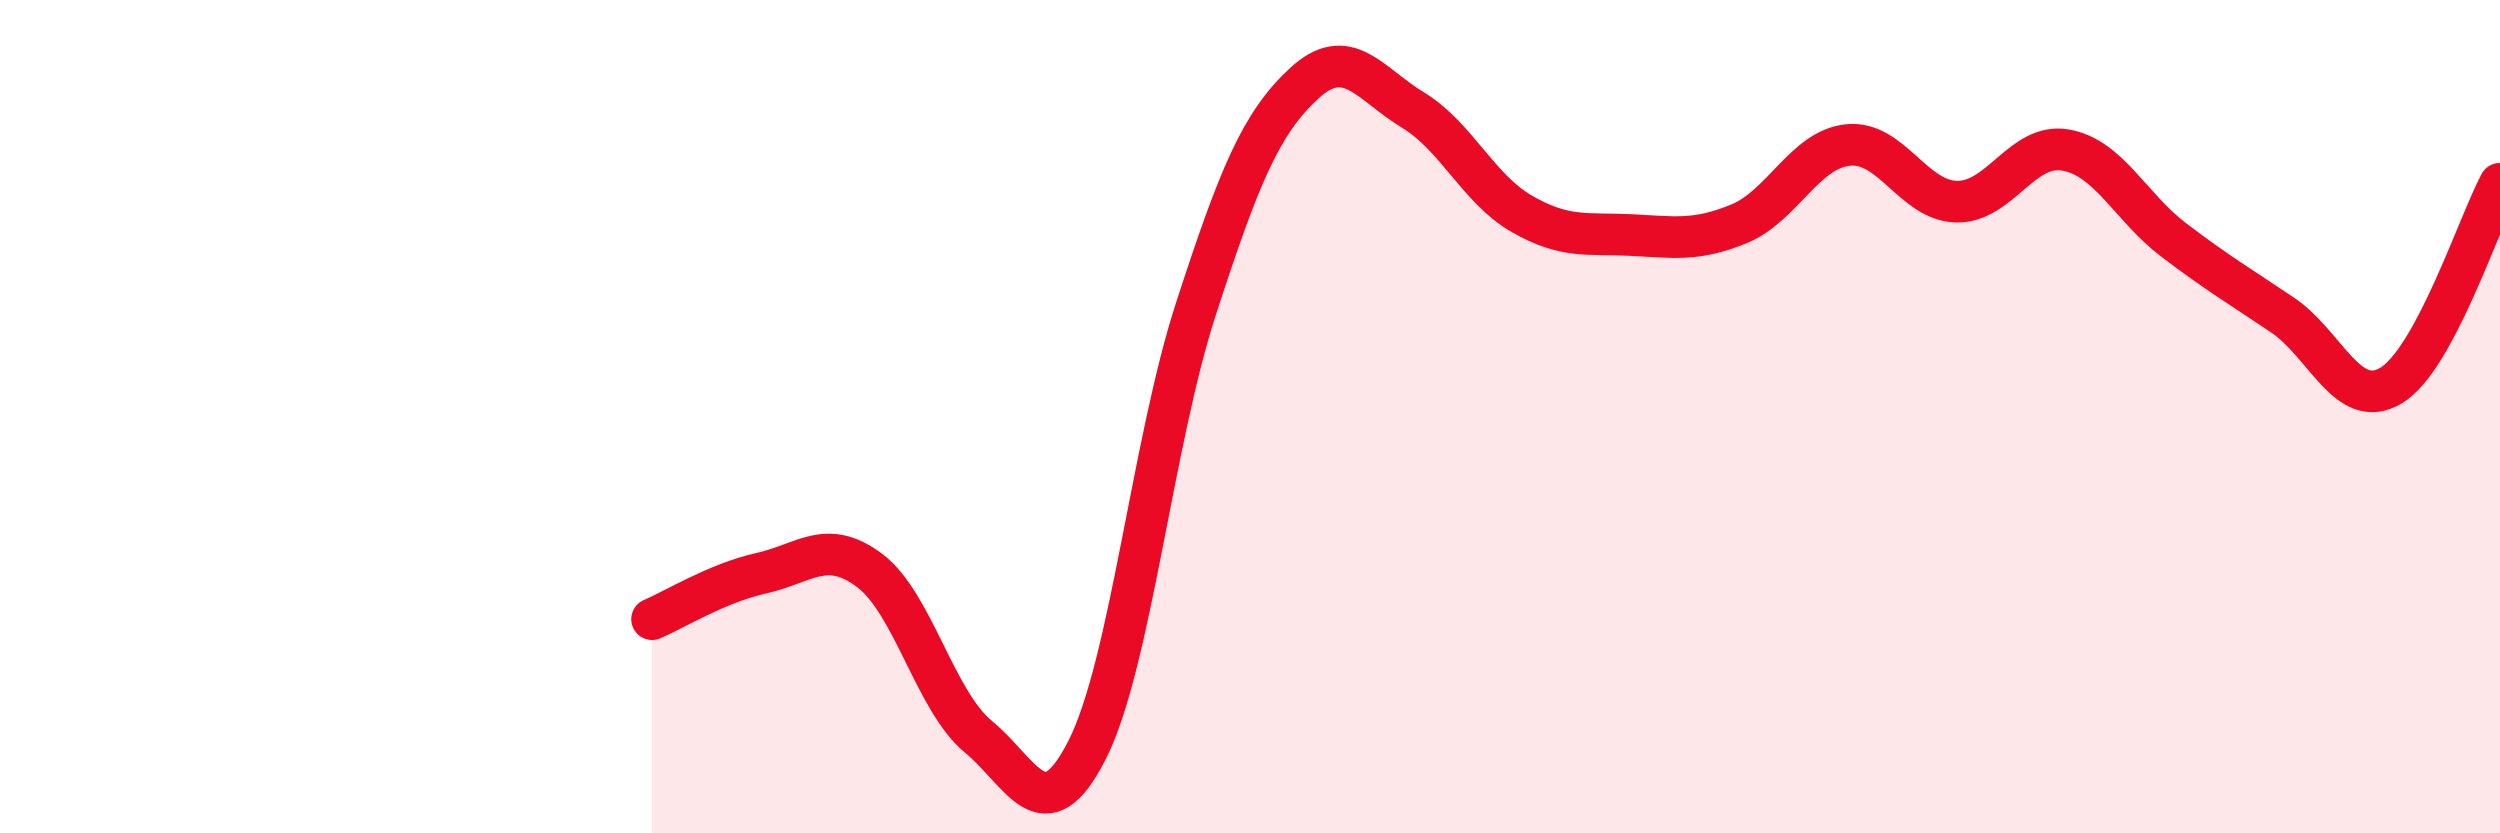
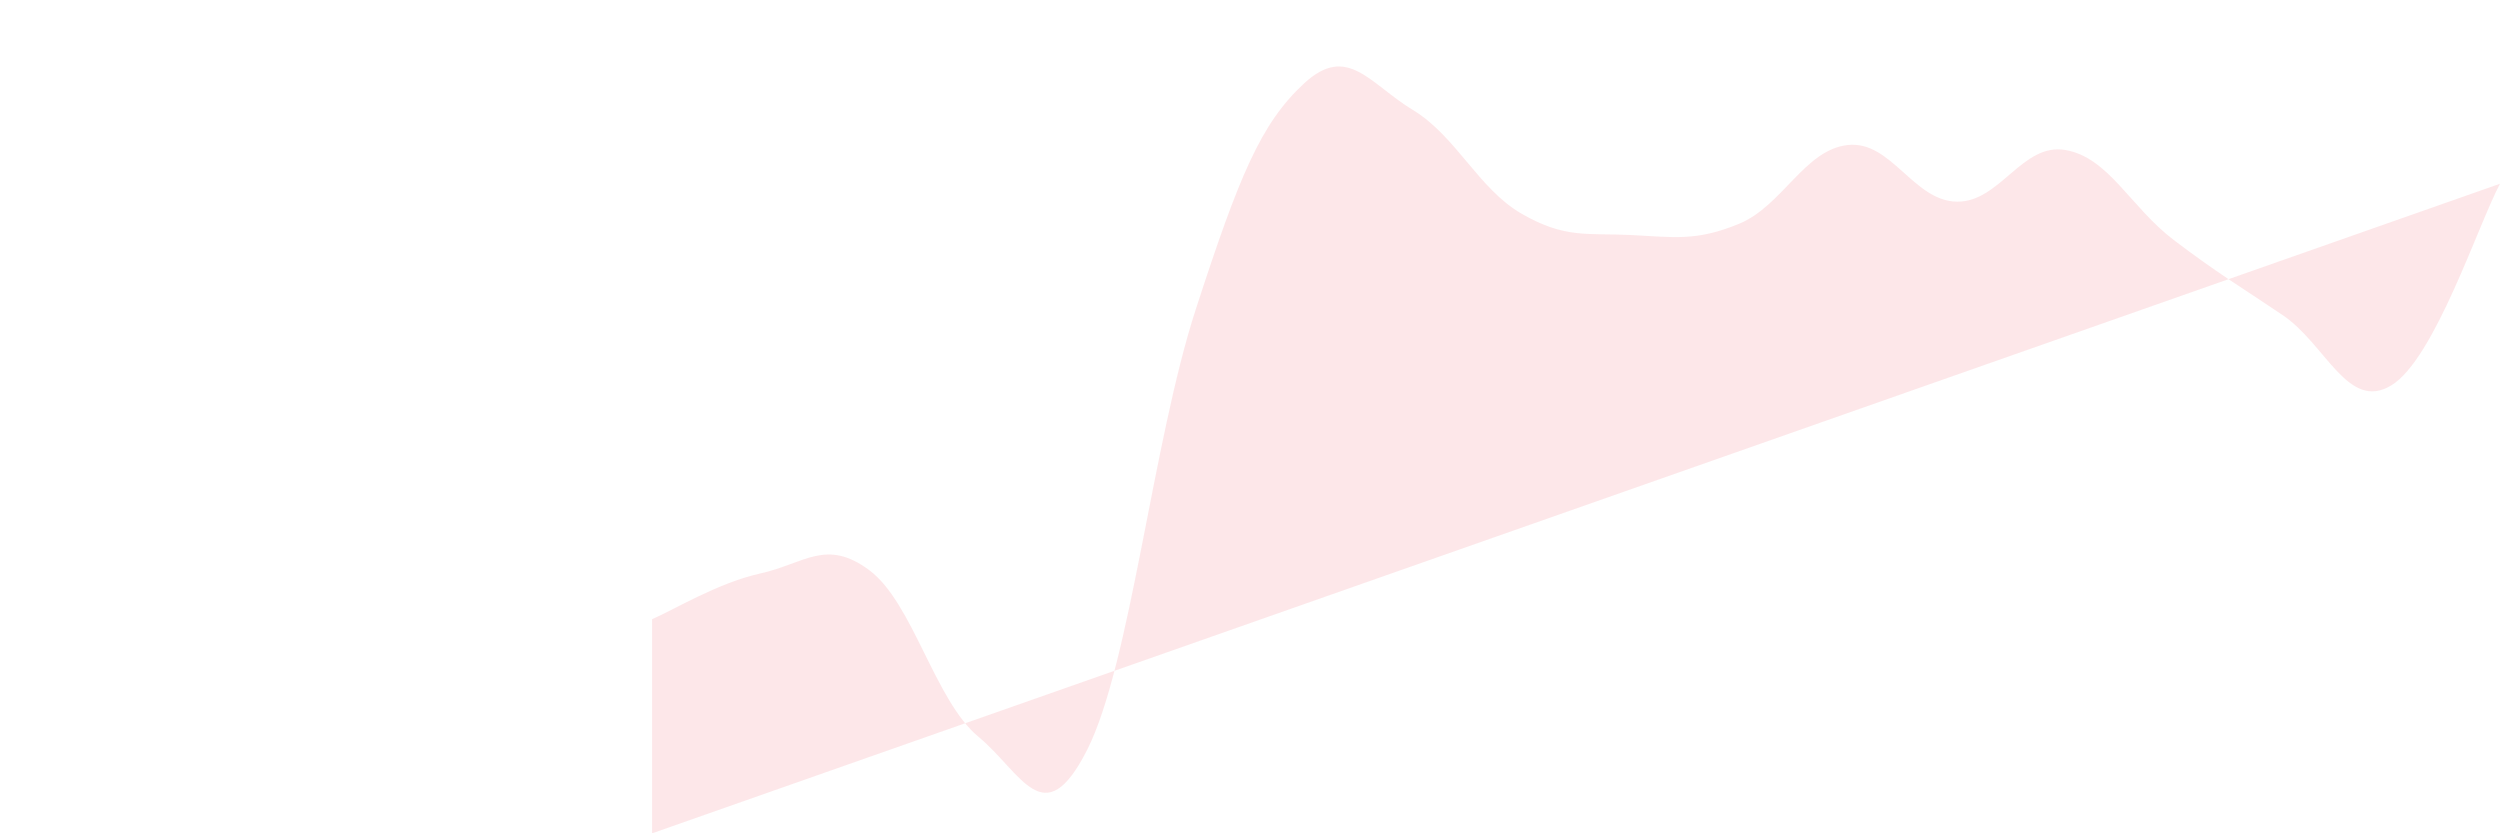
<svg xmlns="http://www.w3.org/2000/svg" width="60" height="20" viewBox="0 0 60 20">
-   <path d="M 15.65,14.86 C 16.17,14.64 17.22,13.99 18.26,13.76 C 19.3,13.53 19.83,12.91 20.87,13.69 C 21.91,14.47 22.44,16.82 23.48,17.68 C 24.52,18.54 25.05,20.05 26.09,18 C 27.13,15.95 27.66,10.62 28.7,7.42 C 29.74,4.22 30.26,2.96 31.3,2 C 32.34,1.04 32.87,2.01 33.91,2.64 C 34.95,3.27 35.48,4.53 36.52,5.13 C 37.56,5.73 38.09,5.59 39.13,5.64 C 40.17,5.69 40.7,5.8 41.74,5.37 C 42.78,4.94 43.31,3.59 44.35,3.48 C 45.39,3.37 45.92,4.82 46.96,4.84 C 48,4.86 48.53,3.42 49.57,3.6 C 50.61,3.78 51.13,4.97 52.17,5.76 C 53.21,6.55 53.74,6.86 54.78,7.56 C 55.82,8.26 56.35,9.88 57.39,9.25 C 58.43,8.62 59.48,5.38 60,4.41L60 20L15.65 20Z" fill="#EB0A25" opacity="0.1" stroke-linecap="round" stroke-linejoin="round" />
-   <path d="M 15.65,14.86 C 16.17,14.64 17.22,13.99 18.26,13.76 C 19.3,13.53 19.83,12.91 20.87,13.69 C 21.91,14.47 22.44,16.82 23.48,17.68 C 24.52,18.54 25.05,20.05 26.09,18 C 27.13,15.95 27.66,10.62 28.7,7.42 C 29.74,4.22 30.26,2.96 31.3,2 C 32.34,1.04 32.87,2.01 33.91,2.64 C 34.95,3.27 35.48,4.53 36.52,5.13 C 37.56,5.73 38.09,5.59 39.13,5.64 C 40.17,5.69 40.7,5.8 41.74,5.37 C 42.78,4.94 43.31,3.59 44.35,3.48 C 45.39,3.37 45.92,4.82 46.96,4.84 C 48,4.86 48.53,3.42 49.57,3.6 C 50.61,3.78 51.13,4.97 52.17,5.76 C 53.21,6.55 53.74,6.86 54.78,7.56 C 55.82,8.26 56.35,9.88 57.39,9.25 C 58.43,8.62 59.48,5.38 60,4.41" stroke="#EB0A25" stroke-width="1" fill="none" stroke-linecap="round" stroke-linejoin="round" />
+   <path d="M 15.65,14.86 C 16.17,14.64 17.22,13.99 18.26,13.76 C 19.3,13.53 19.83,12.91 20.87,13.69 C 21.91,14.47 22.44,16.82 23.48,17.68 C 24.52,18.54 25.05,20.05 26.09,18 C 27.13,15.95 27.66,10.62 28.7,7.42 C 29.74,4.22 30.26,2.96 31.3,2 C 32.34,1.04 32.87,2.01 33.91,2.64 C 34.95,3.27 35.48,4.53 36.52,5.13 C 37.56,5.73 38.09,5.59 39.13,5.64 C 40.17,5.69 40.7,5.8 41.74,5.37 C 42.78,4.94 43.31,3.59 44.35,3.48 C 45.39,3.37 45.92,4.82 46.96,4.84 C 48,4.86 48.53,3.42 49.57,3.6 C 50.61,3.78 51.13,4.97 52.17,5.76 C 53.21,6.55 53.74,6.86 54.78,7.56 C 55.82,8.26 56.35,9.88 57.39,9.25 C 58.43,8.62 59.48,5.38 60,4.41L15.65 20Z" fill="#EB0A25" opacity="0.1" stroke-linecap="round" stroke-linejoin="round" />
</svg>